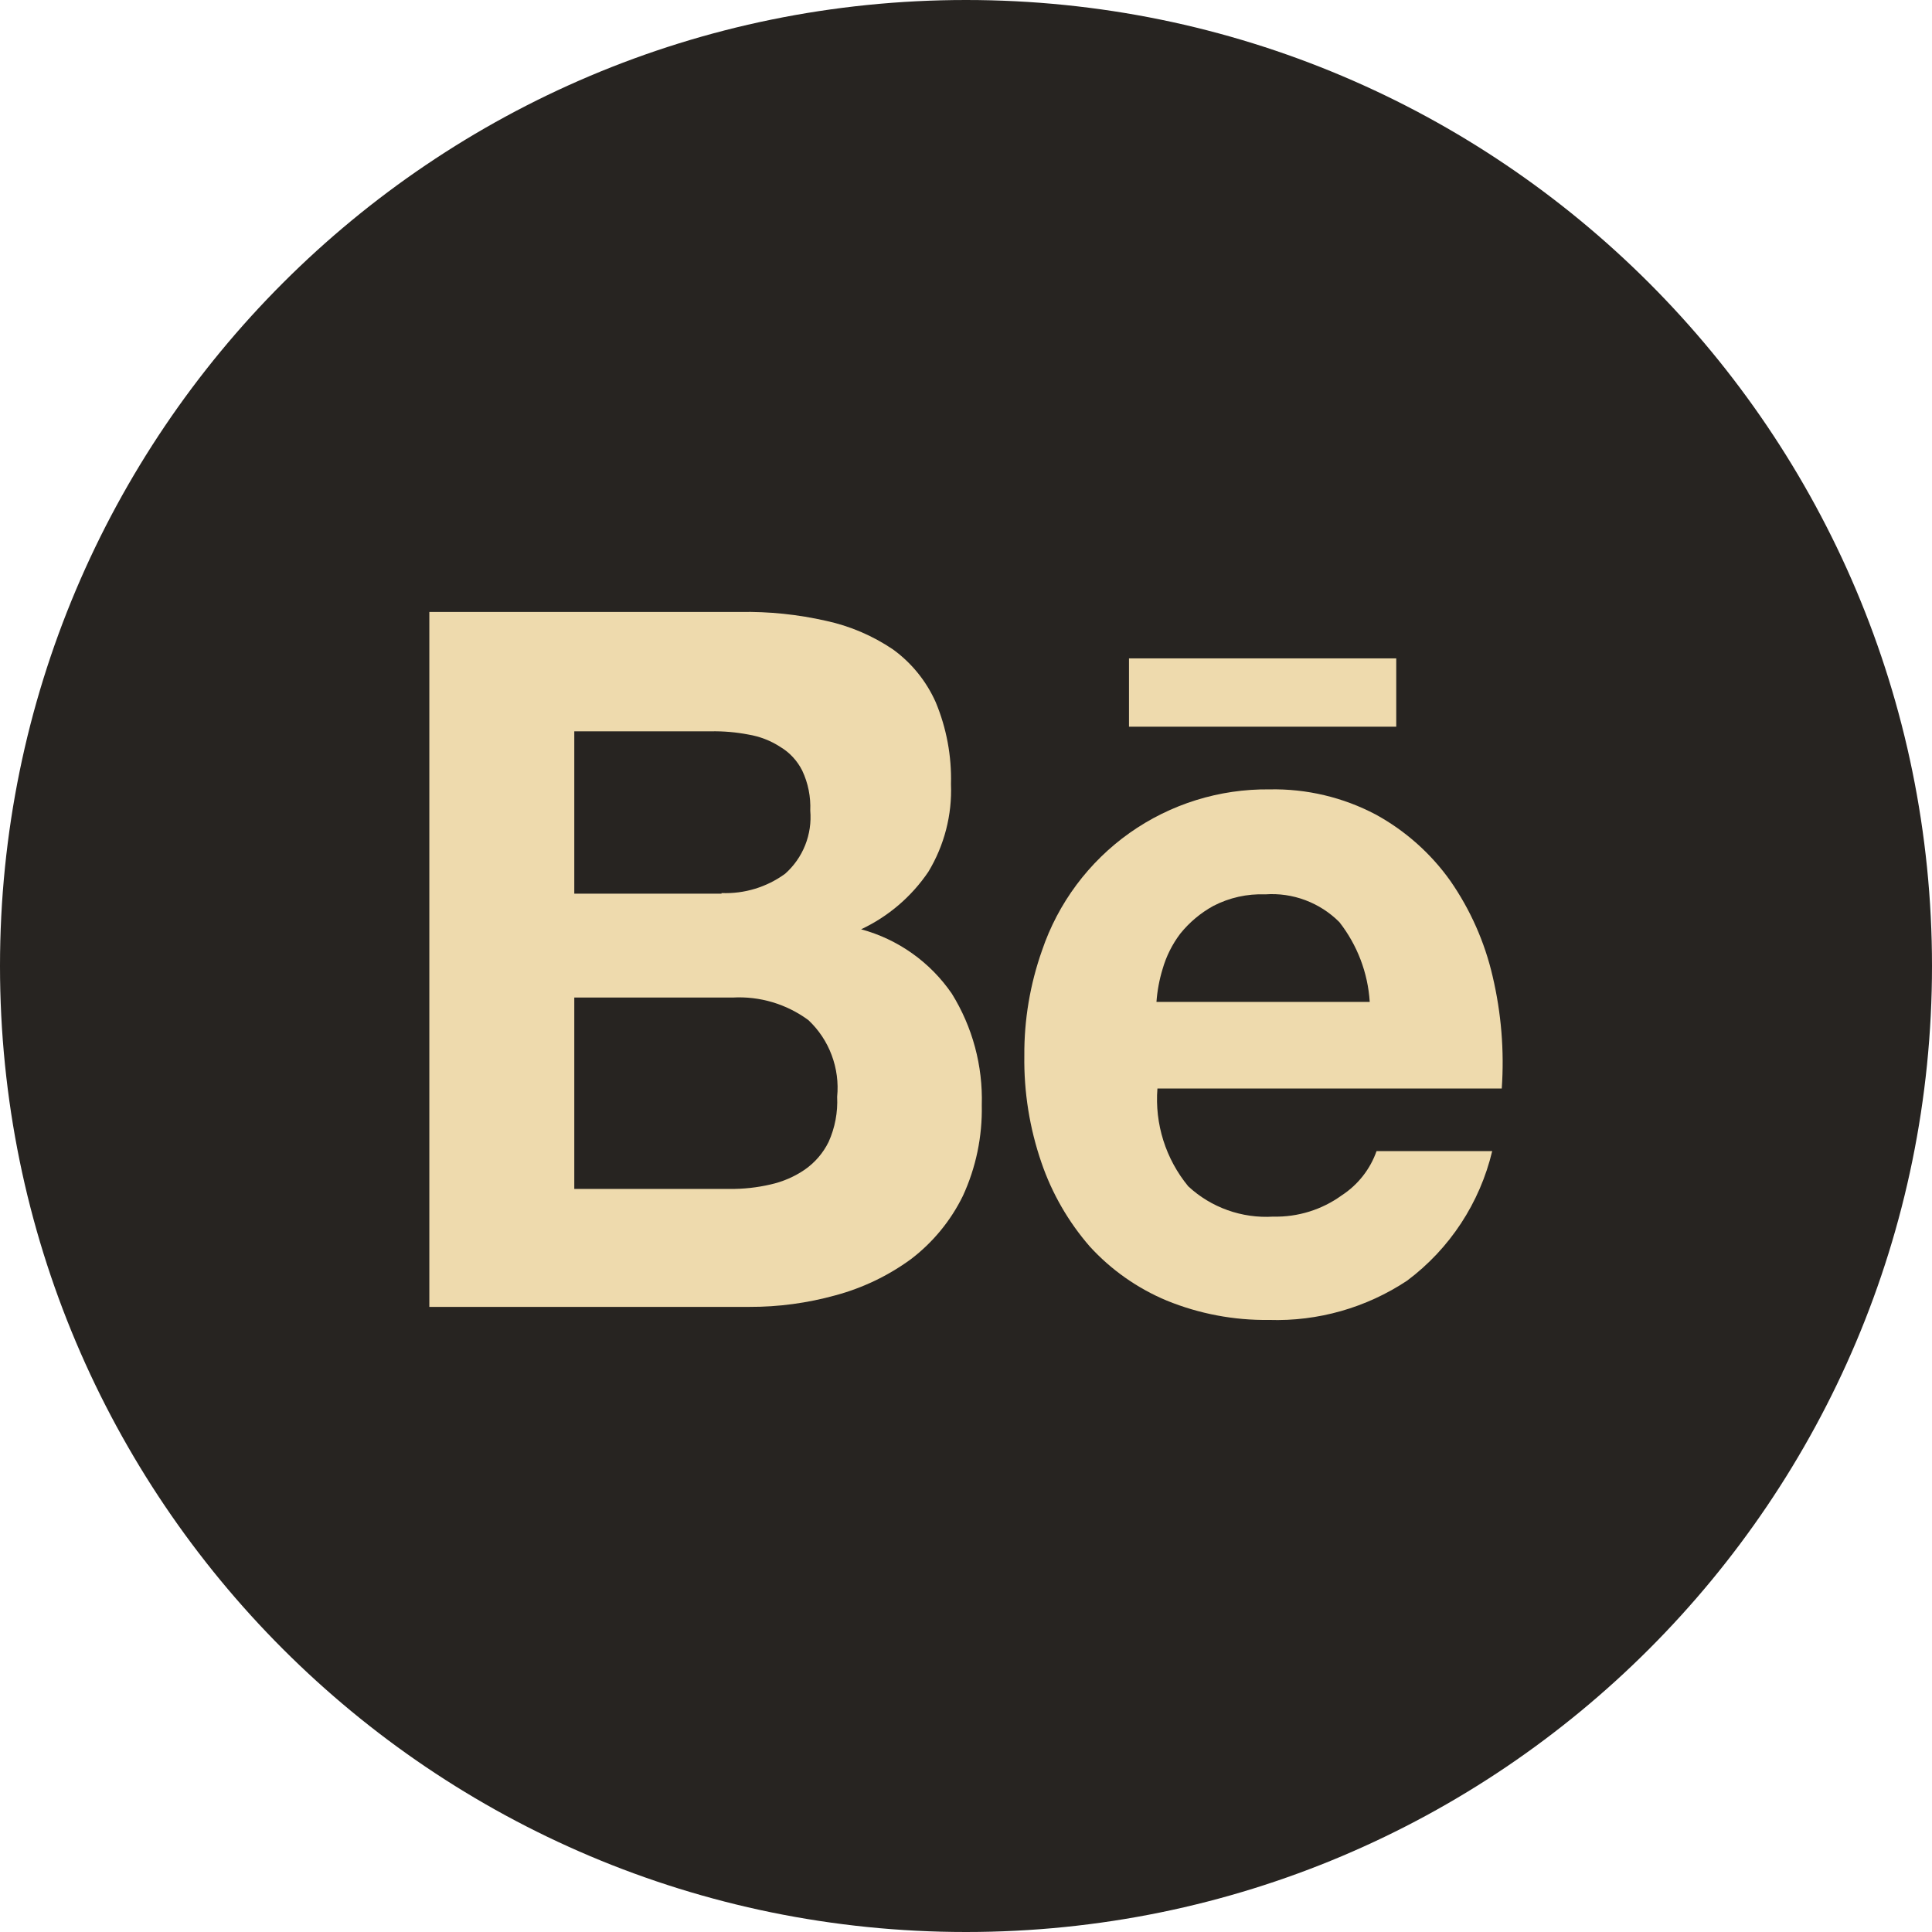
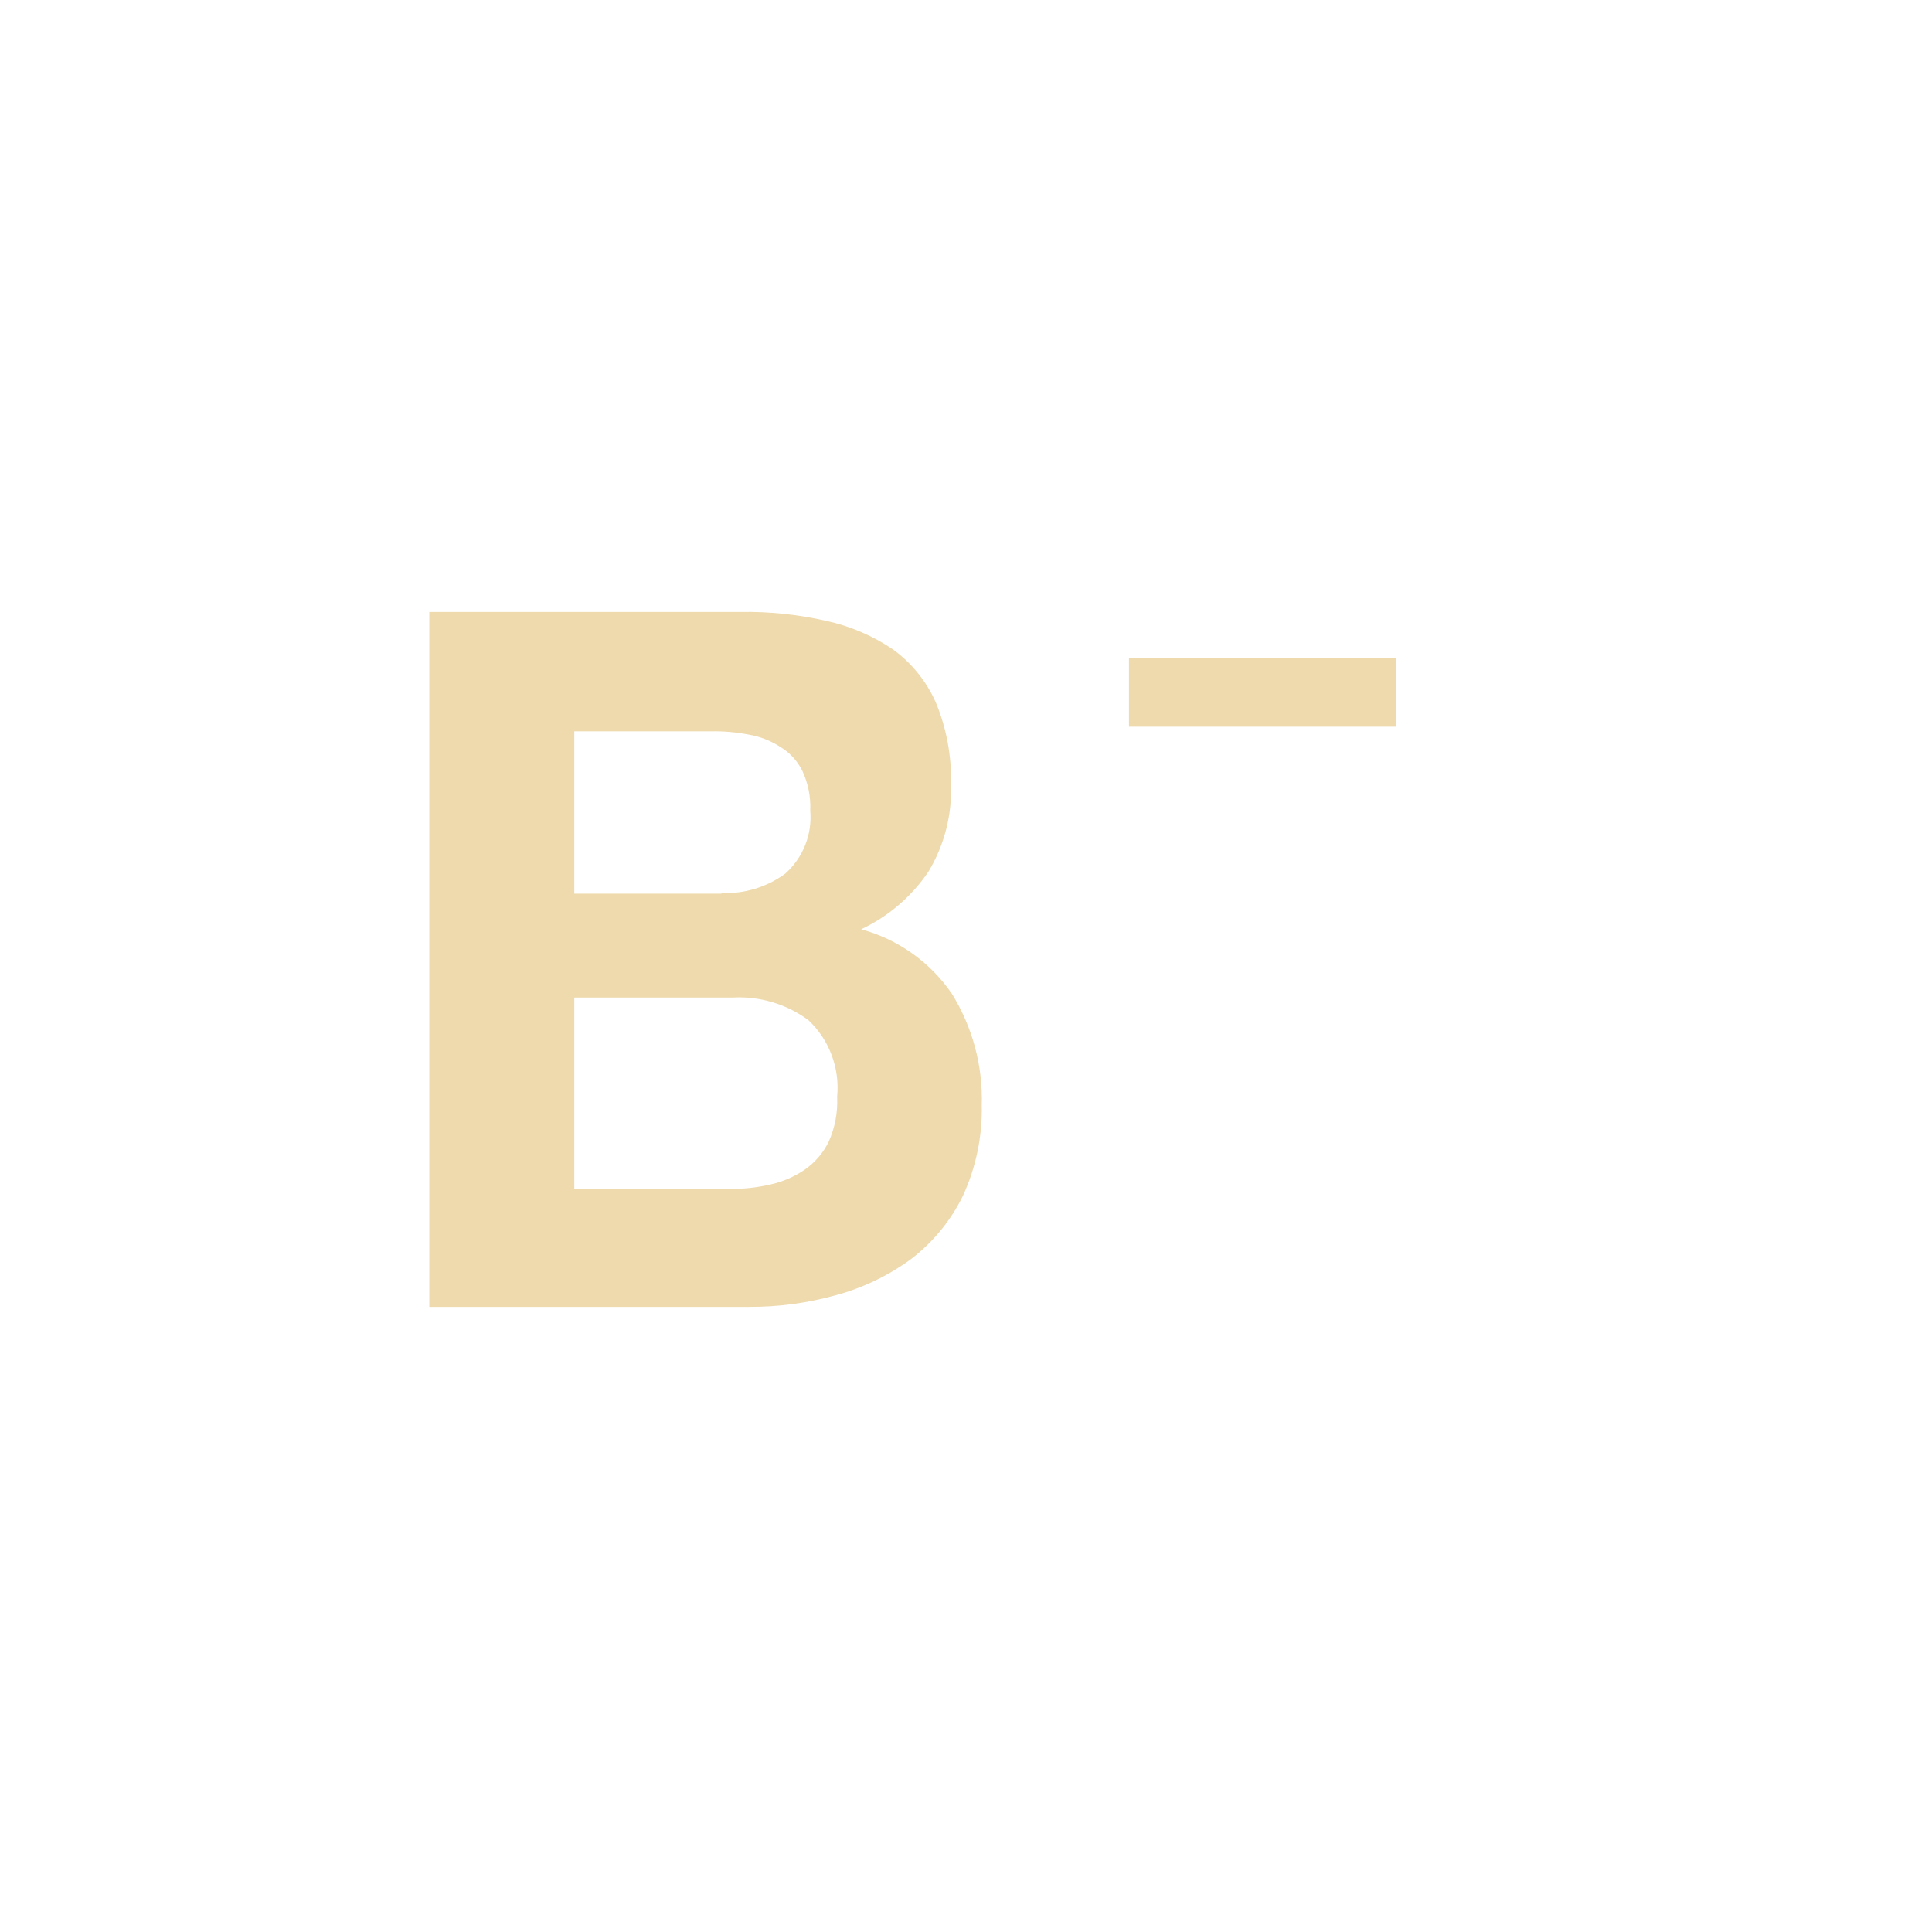
<svg xmlns="http://www.w3.org/2000/svg" width="36" height="36" viewBox="0 0 36 36" fill="none">
-   <path d="M18 36C8.059 36 0 27.941 0 18C0 8.059 8.059 0 18 0C27.941 0 36 8.059 36 18C36 27.941 27.941 36 18 36Z" fill="#272421" />
  <path fill-rule="evenodd" clip-rule="evenodd" d="M13.789 11.403C14.329 11.393 14.869 11.449 15.396 11.569C15.84 11.665 16.261 11.846 16.638 12.1C16.986 12.352 17.261 12.692 17.436 13.085C17.637 13.568 17.734 14.088 17.72 14.61C17.743 15.184 17.596 15.752 17.299 16.244C16.985 16.708 16.552 17.078 16.046 17.316C16.733 17.502 17.332 17.927 17.735 18.514C18.122 19.137 18.316 19.86 18.294 20.593C18.306 21.177 18.186 21.756 17.941 22.286C17.714 22.749 17.382 23.152 16.972 23.464C16.55 23.772 16.074 24 15.569 24.136C15.046 24.281 14.505 24.354 13.962 24.352H8V11.403H13.789ZM13.445 16.641C13.87 16.658 14.288 16.531 14.631 16.28C14.795 16.134 14.923 15.951 15.004 15.747C15.085 15.543 15.117 15.322 15.098 15.103C15.109 14.847 15.058 14.592 14.949 14.36C14.857 14.176 14.714 14.021 14.537 13.916C14.357 13.799 14.155 13.722 13.944 13.687C13.715 13.643 13.482 13.623 13.249 13.627H10.701V16.652H13.445V16.641ZM13.594 22.154C13.85 22.157 14.107 22.129 14.357 22.071C14.585 22.02 14.802 21.927 14.995 21.795C15.185 21.663 15.338 21.485 15.44 21.278C15.559 21.014 15.613 20.726 15.599 20.437C15.625 20.174 15.59 19.909 15.497 19.661C15.405 19.413 15.256 19.19 15.064 19.009C14.656 18.708 14.156 18.559 13.65 18.588H10.701V22.154H13.594Z" fill="#EEDAAD" />
-   <path fill-rule="evenodd" clip-rule="evenodd" d="M22.141 22.105C22.353 22.302 22.602 22.453 22.875 22.55C23.147 22.647 23.436 22.688 23.725 22.67C24.182 22.681 24.631 22.542 25.001 22.274C25.302 22.078 25.531 21.788 25.65 21.449H27.805C27.575 22.414 27.015 23.268 26.22 23.863C25.459 24.368 24.558 24.625 23.645 24.595C22.992 24.604 22.345 24.481 21.741 24.235C21.195 24.007 20.705 23.663 20.306 23.226C19.908 22.768 19.602 22.238 19.406 21.664C19.185 21.023 19.077 20.348 19.087 19.67C19.082 19.003 19.194 18.341 19.416 17.712C19.715 16.828 20.287 16.061 21.048 15.521C21.81 14.982 22.723 14.698 23.656 14.709C24.345 14.695 25.027 14.856 25.636 15.178C26.187 15.48 26.663 15.903 27.026 16.415C27.399 16.953 27.666 17.556 27.813 18.193C27.974 18.877 28.032 19.582 27.983 20.283H21.567C21.515 20.942 21.721 21.595 22.141 22.105ZM24.956 17.181C24.776 17.001 24.56 16.862 24.322 16.773C24.085 16.684 23.83 16.647 23.577 16.665C23.241 16.652 22.907 16.726 22.608 16.881C22.372 17.011 22.163 17.186 21.993 17.397C21.843 17.595 21.731 17.819 21.663 18.057C21.602 18.256 21.564 18.462 21.549 18.669H25.523C25.489 18.128 25.291 17.609 24.957 17.182L24.956 17.181Z" fill="#EEDAAD" />
  <path d="M21.037 12.268H26.017V13.541H21.037V12.268Z" fill="#EEDAAD" />
</svg>